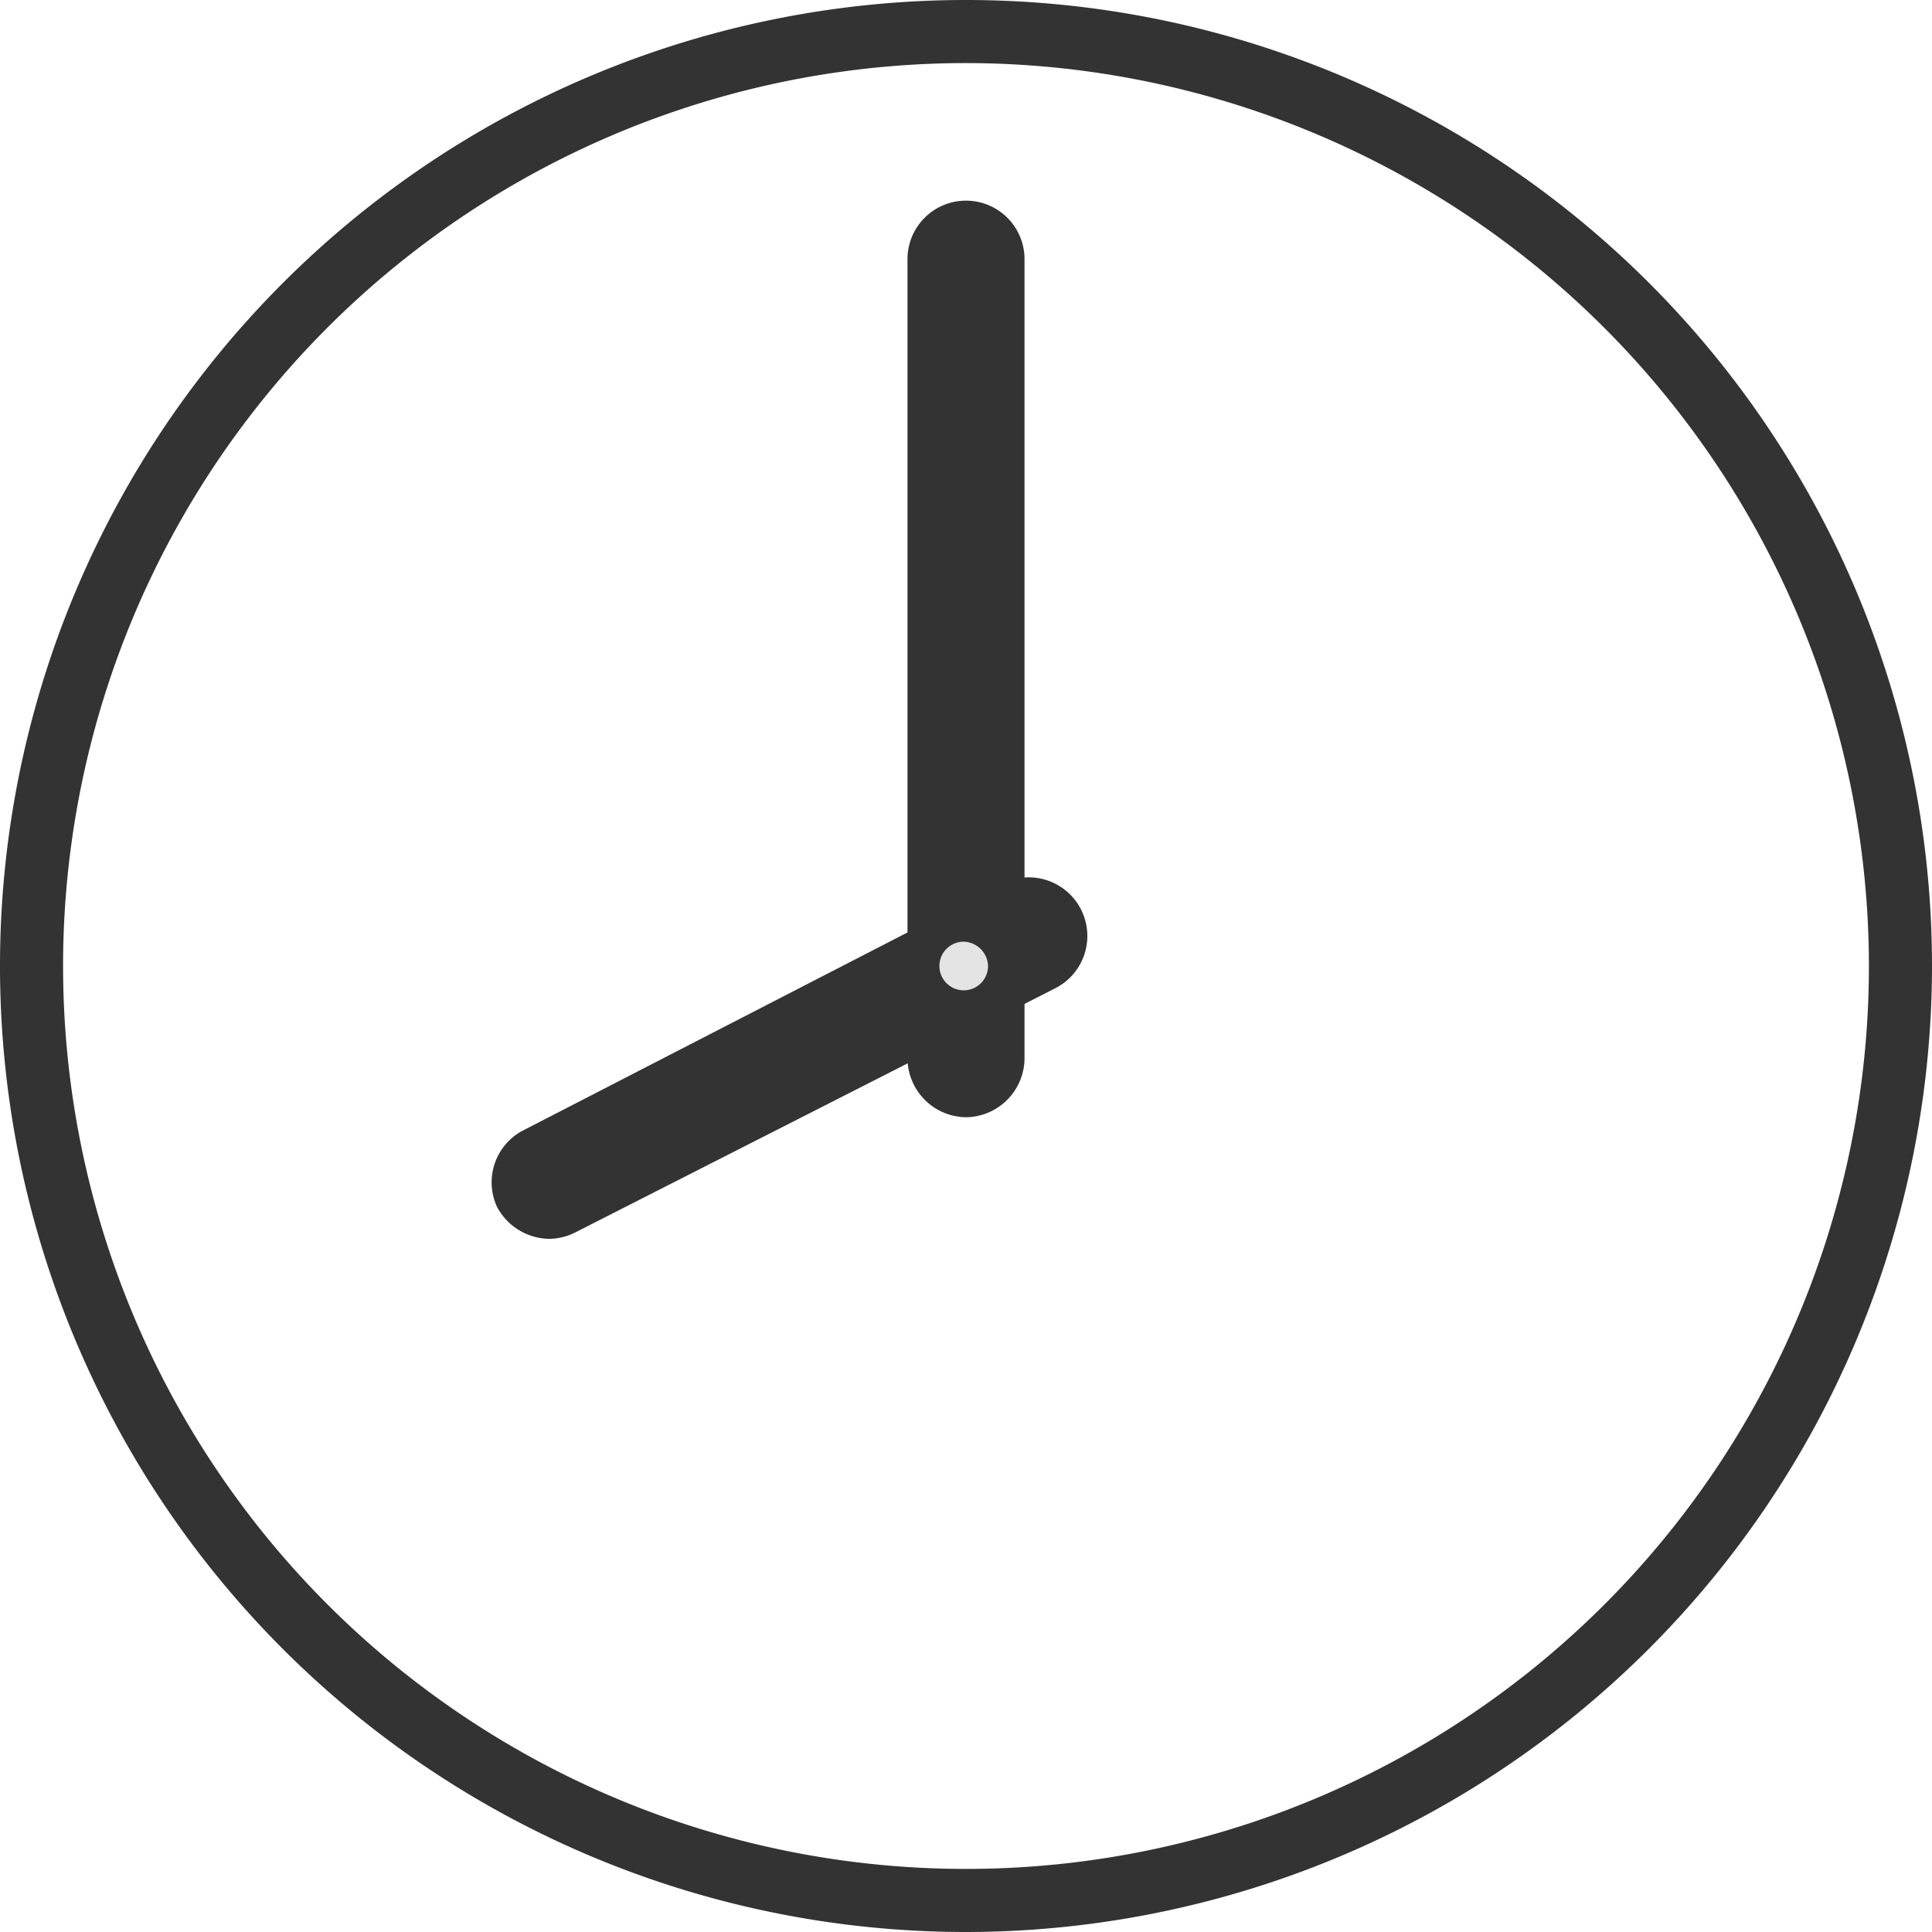
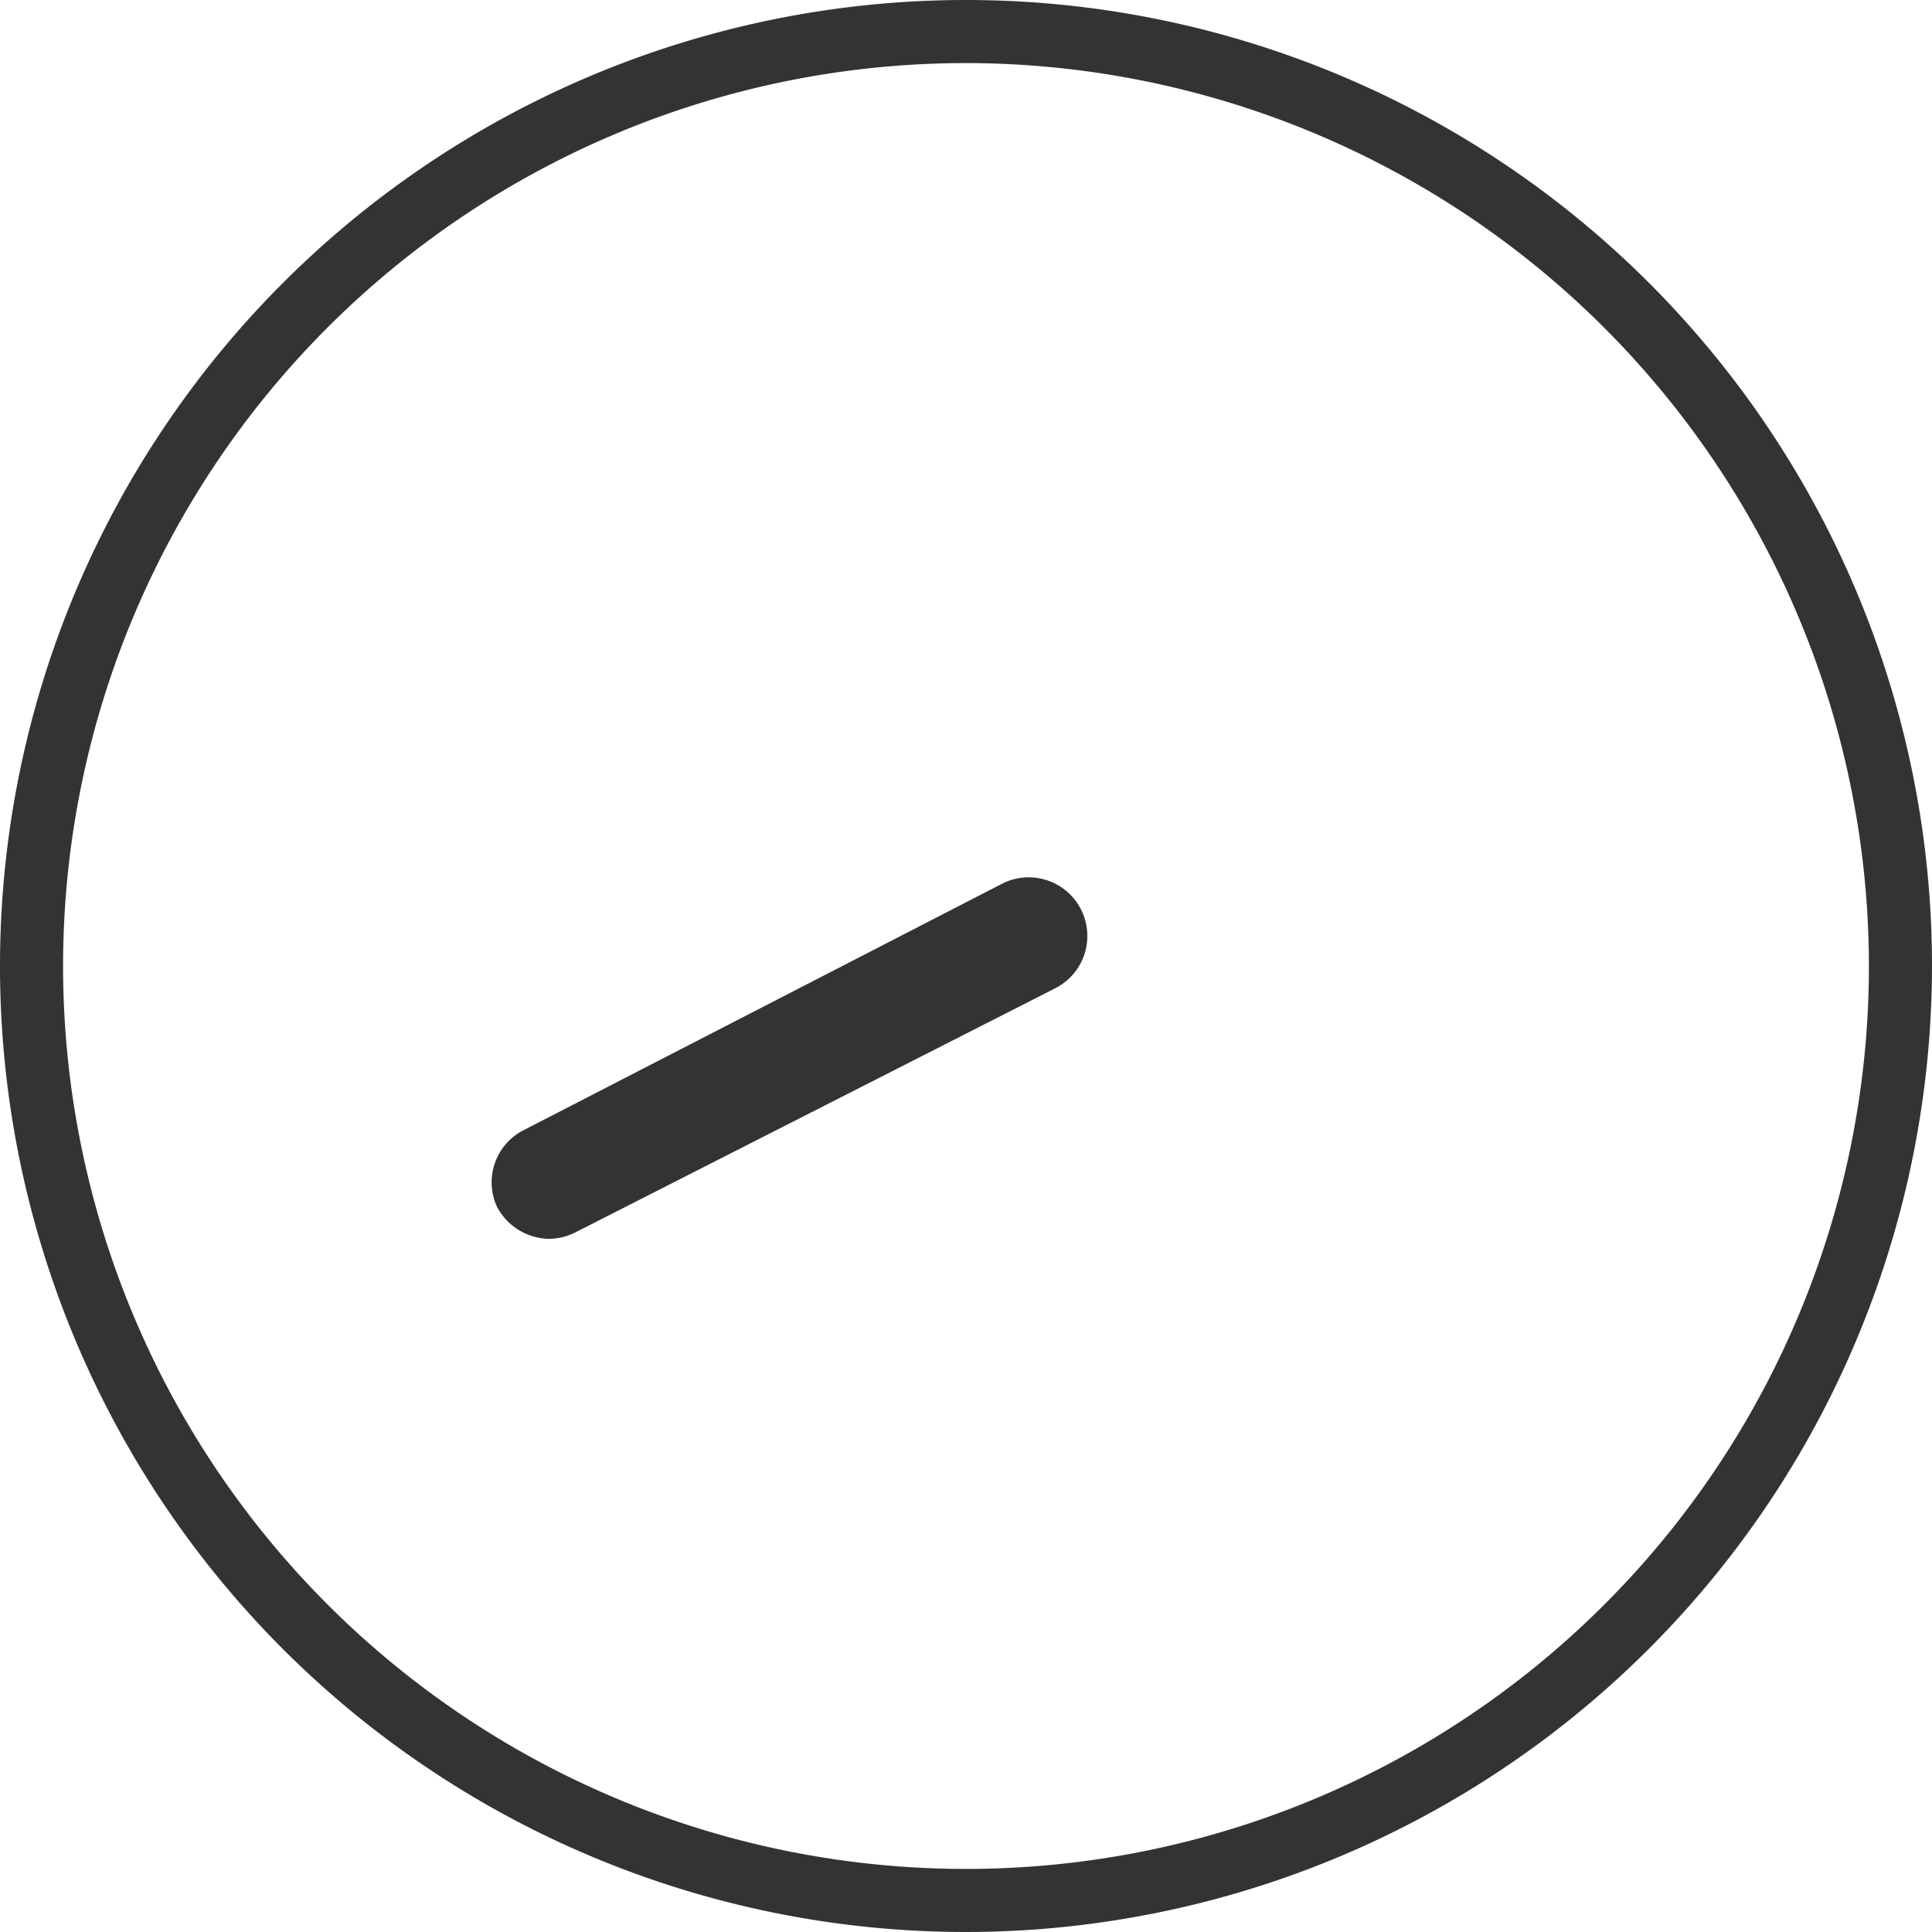
<svg xmlns="http://www.w3.org/2000/svg" width="25.42" height="25.42" viewBox="0 0 25.42 25.42">
  <defs>
    <style>.cls-1{fill:#333;}.cls-2{fill:#e4e4e4;}</style>
  </defs>
  <g id="レイヤー_2" data-name="レイヤー 2">
    <g id="main">
      <path class="cls-1" d="M12.71,25.42A12.71,12.71,0,1,1,25.42,12.71,12.72,12.72,0,0,1,12.71,25.42Zm0-24.59A11.88,11.88,0,1,0,24.59,12.71,11.89,11.89,0,0,0,12.71.83Z" />
-       <path class="cls-1" d="M12.71,14.7a.78.78,0,0,1-.77-.77V3.41a.77.77,0,1,1,1.54,0V13.93A.78.78,0,0,1,12.71,14.7Z" />
      <path class="cls-1" d="M7.23,16.3a.79.79,0,0,1-.69-.42.77.77,0,0,1,.33-1l6.31-3.25A.77.77,0,0,1,13.89,13L7.58,16.21A.79.79,0,0,1,7.23,16.3Z" />
-       <path class="cls-2" d="M13,12.71a.32.32,0,1,1-.32-.32A.33.33,0,0,1,13,12.71Z" />
    </g>
  </g>
</svg>